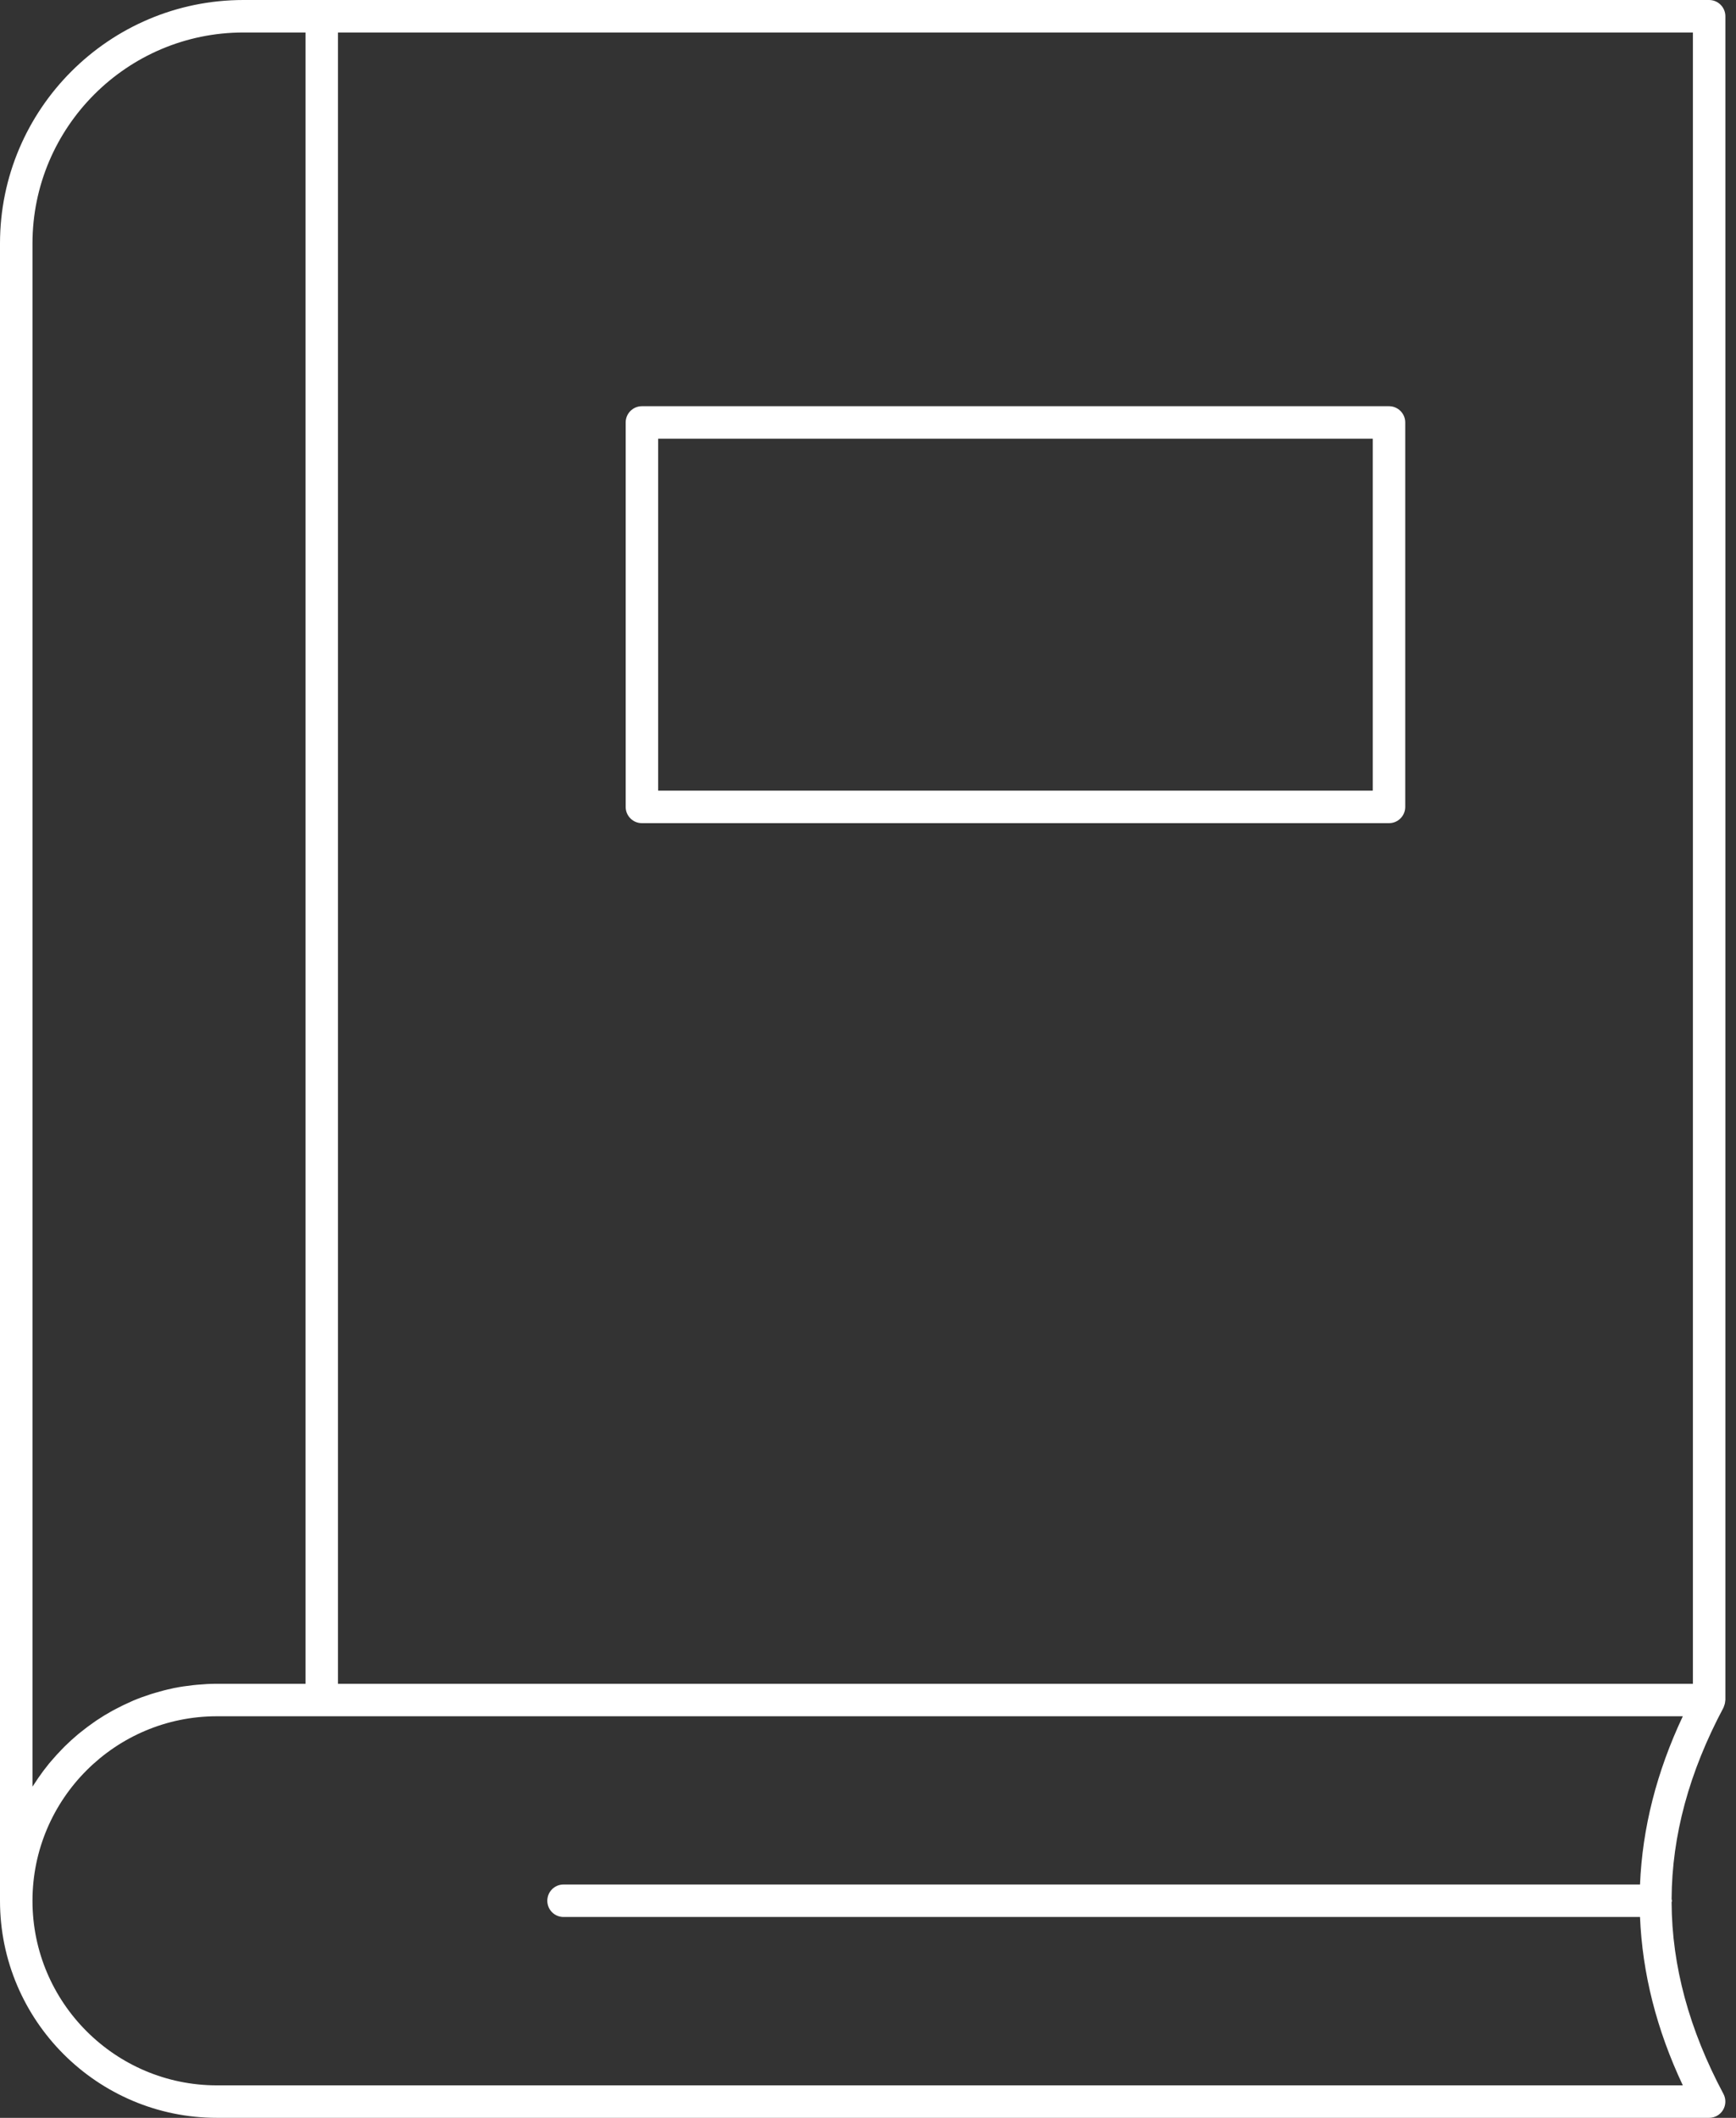
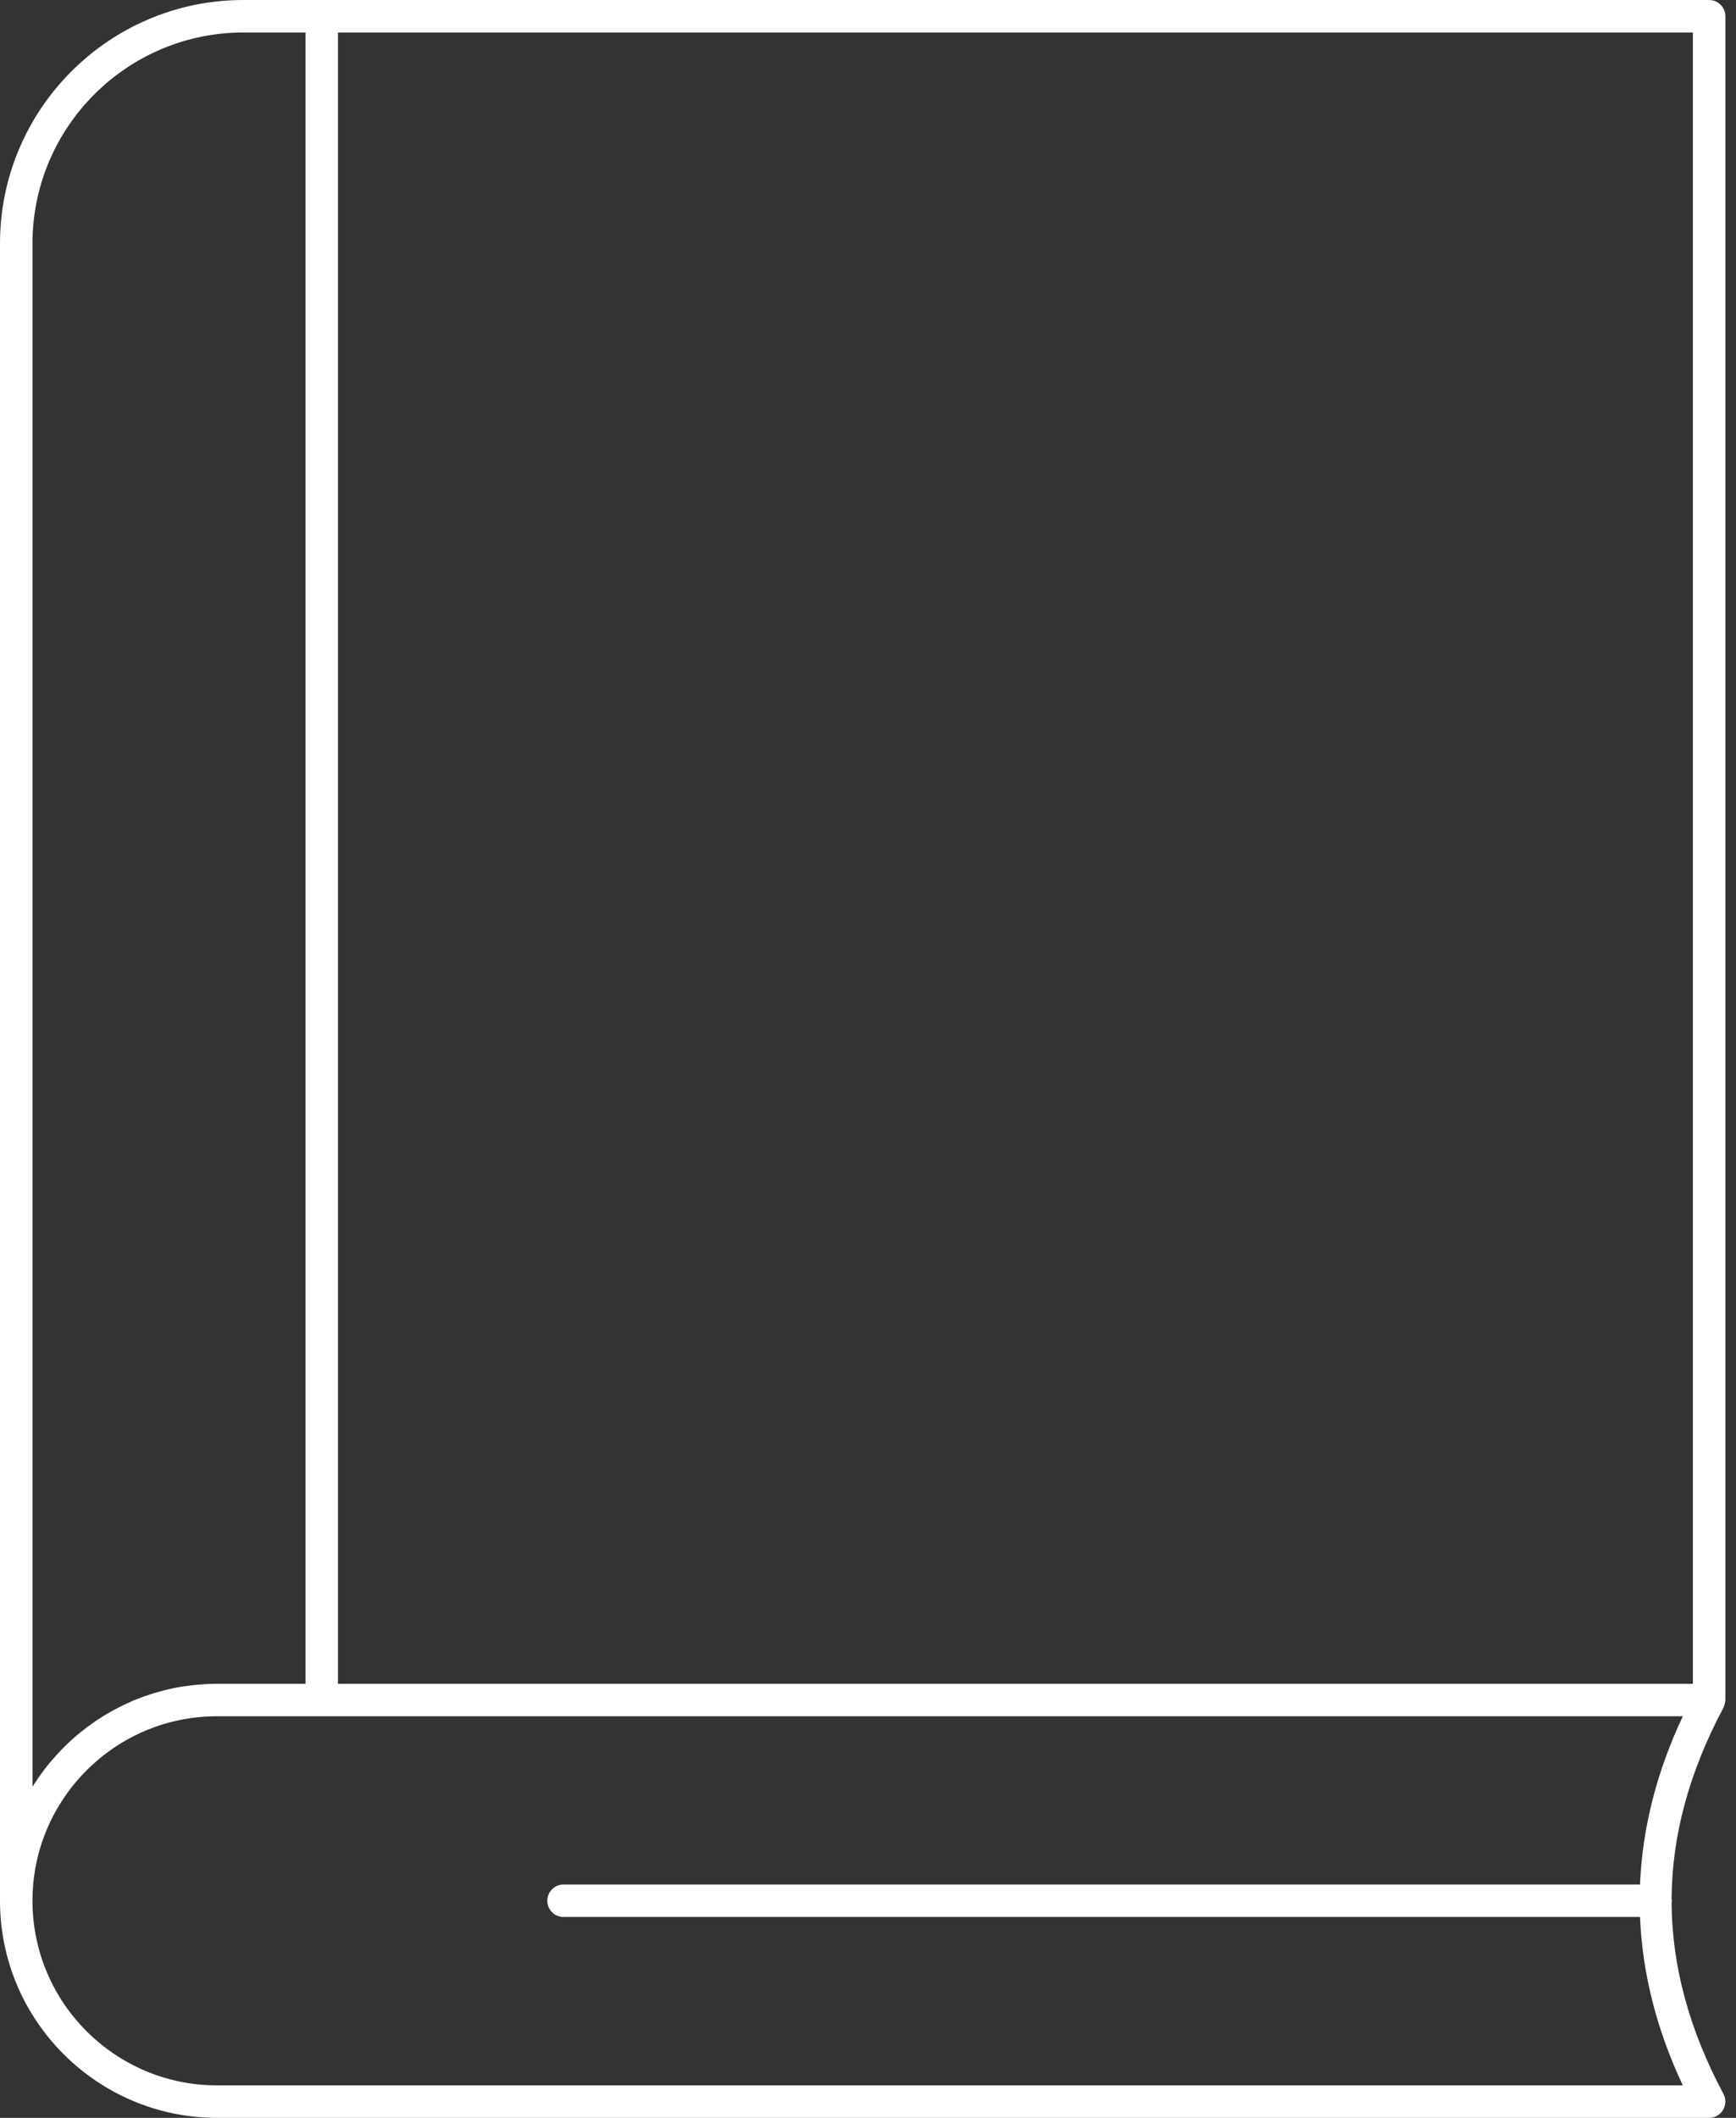
<svg xmlns="http://www.w3.org/2000/svg" width="41" height="50" viewBox="0 0 41 50" fill="none">
  <rect x="0" y="0" width="41" height="50" fill="#333333" stroke="none" />
  <path d="M40.712 40.295C40.716 40.286 40.719 40.276 40.722 40.266C40.737 40.227 40.745 40.187 40.747 40.146C40.747 40.142 40.749 40.139 40.749 40.135V0.384C40.749 0.172 40.577 0 40.365 0H7.598H5.75C2.579 0 0 2.579 0 5.749V44.876C0 47.701 2.299 50 5.124 50H40.365C40.5 50 40.625 49.929 40.694 49.814C40.763 49.698 40.767 49.555 40.704 49.436C39.893 47.915 39.486 46.414 39.479 44.914C39.48 44.901 39.487 44.889 39.487 44.875C39.487 44.861 39.48 44.849 39.479 44.835C39.486 43.336 39.894 41.836 40.704 40.316C40.707 40.309 40.709 40.302 40.712 40.295ZM0.767 5.749C0.767 3.002 3.002 0.767 5.75 0.767H7.215V39.752H5.124C4.967 39.752 4.812 39.761 4.659 39.775C4.622 39.779 4.586 39.782 4.549 39.786C4.398 39.803 4.249 39.825 4.103 39.854C4.088 39.857 4.074 39.861 4.059 39.865C3.924 39.893 3.792 39.928 3.661 39.967C3.627 39.977 3.593 39.987 3.559 39.998C3.42 40.043 3.284 40.092 3.15 40.148C3.128 40.157 3.106 40.168 3.084 40.178C2.967 40.229 2.852 40.285 2.74 40.344C2.71 40.359 2.68 40.375 2.651 40.391C2.526 40.46 2.404 40.534 2.286 40.613C2.261 40.63 2.237 40.647 2.213 40.664C2.111 40.735 2.011 40.809 1.915 40.887C1.892 40.906 1.868 40.924 1.845 40.943C1.736 41.034 1.631 41.13 1.529 41.23C1.506 41.253 1.484 41.276 1.461 41.3C1.373 41.39 1.288 41.483 1.207 41.579C1.191 41.598 1.175 41.616 1.159 41.635C1.069 41.745 0.983 41.86 0.902 41.978C0.883 42.006 0.864 42.035 0.846 42.063C0.82 42.103 0.792 42.141 0.767 42.181V5.749V5.749ZM38.733 44.491H13.309C13.097 44.491 12.926 44.663 12.926 44.875C12.926 45.087 13.097 45.258 13.309 45.258H38.733C38.788 46.586 39.122 47.913 39.744 49.233H5.124C2.722 49.233 0.767 47.278 0.767 44.876C0.767 42.473 2.722 40.519 5.124 40.519H7.598H39.744C39.123 41.838 38.788 43.164 38.733 44.491ZM39.982 39.752H7.982V0.767H39.982V39.752V39.752Z" fill="white" />
-   <path d="M15.161 19.434H32.804C33.016 19.434 33.188 19.263 33.188 19.051V9.973C33.188 9.762 33.016 9.59 32.804 9.59H15.161C14.949 9.59 14.777 9.762 14.777 9.973V19.051C14.777 19.263 14.949 19.434 15.161 19.434ZM15.544 10.357H32.421V18.667H15.544V10.357Z" fill="white" />
</svg>